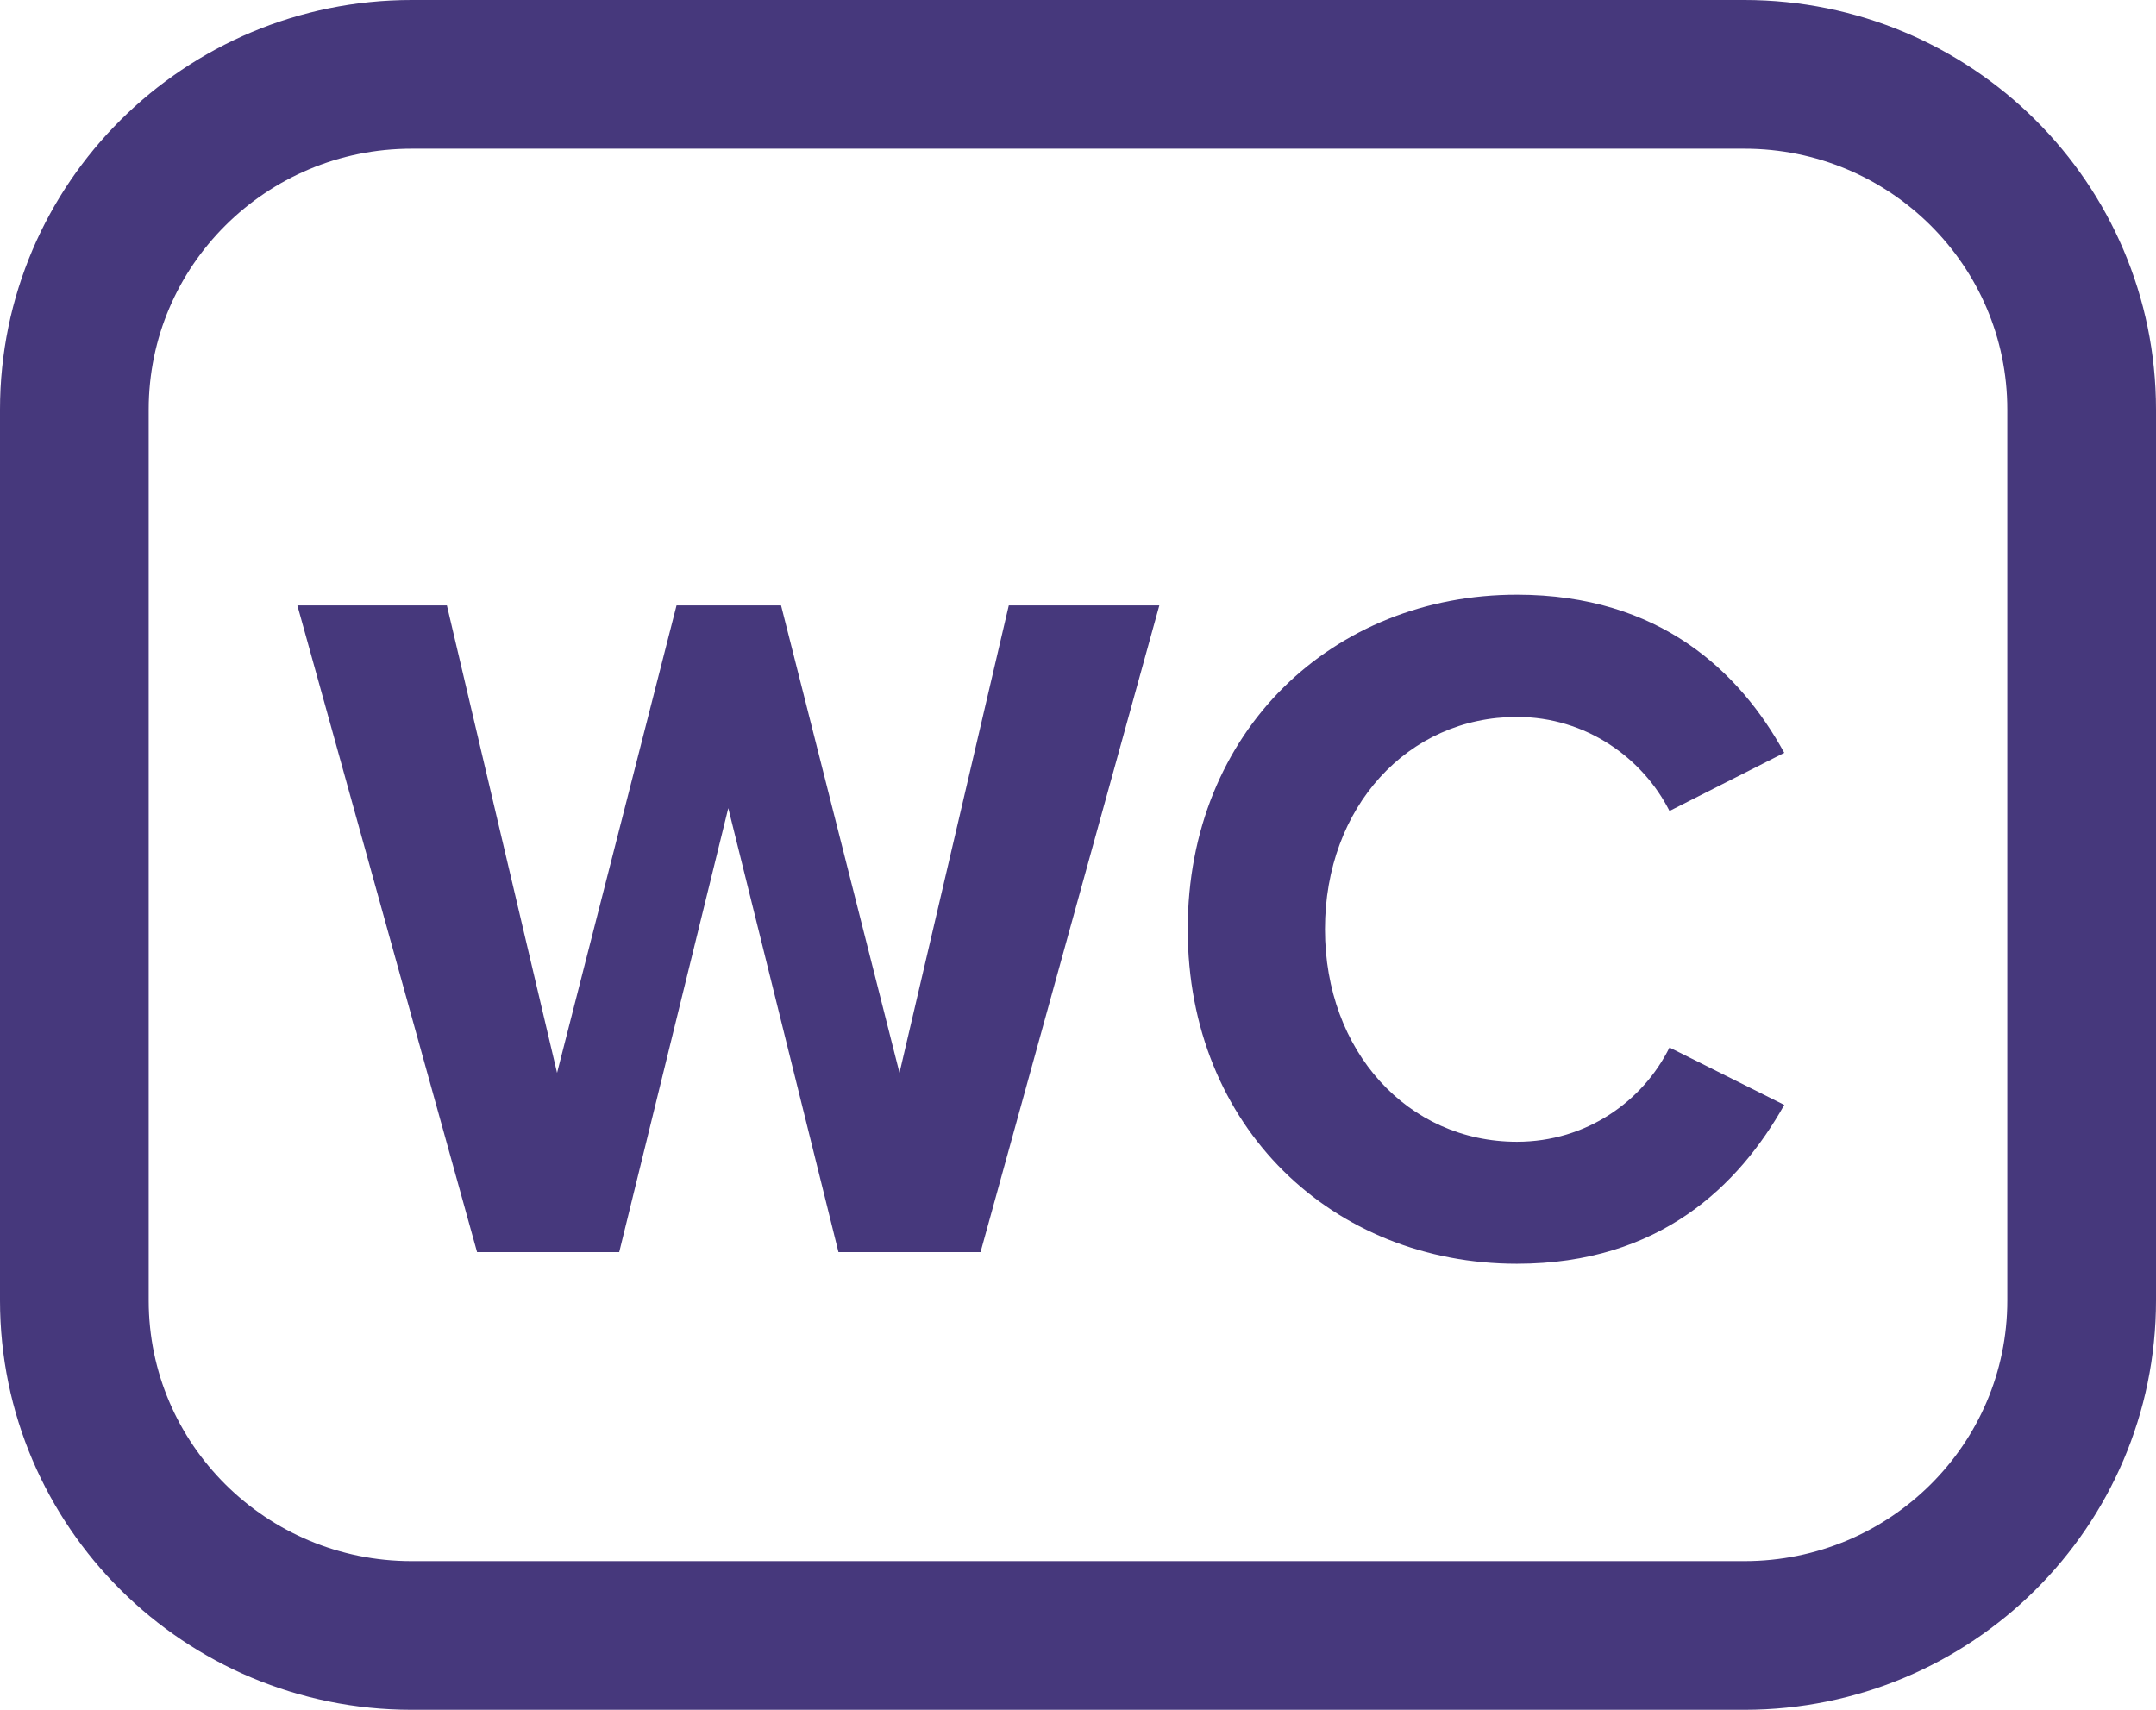
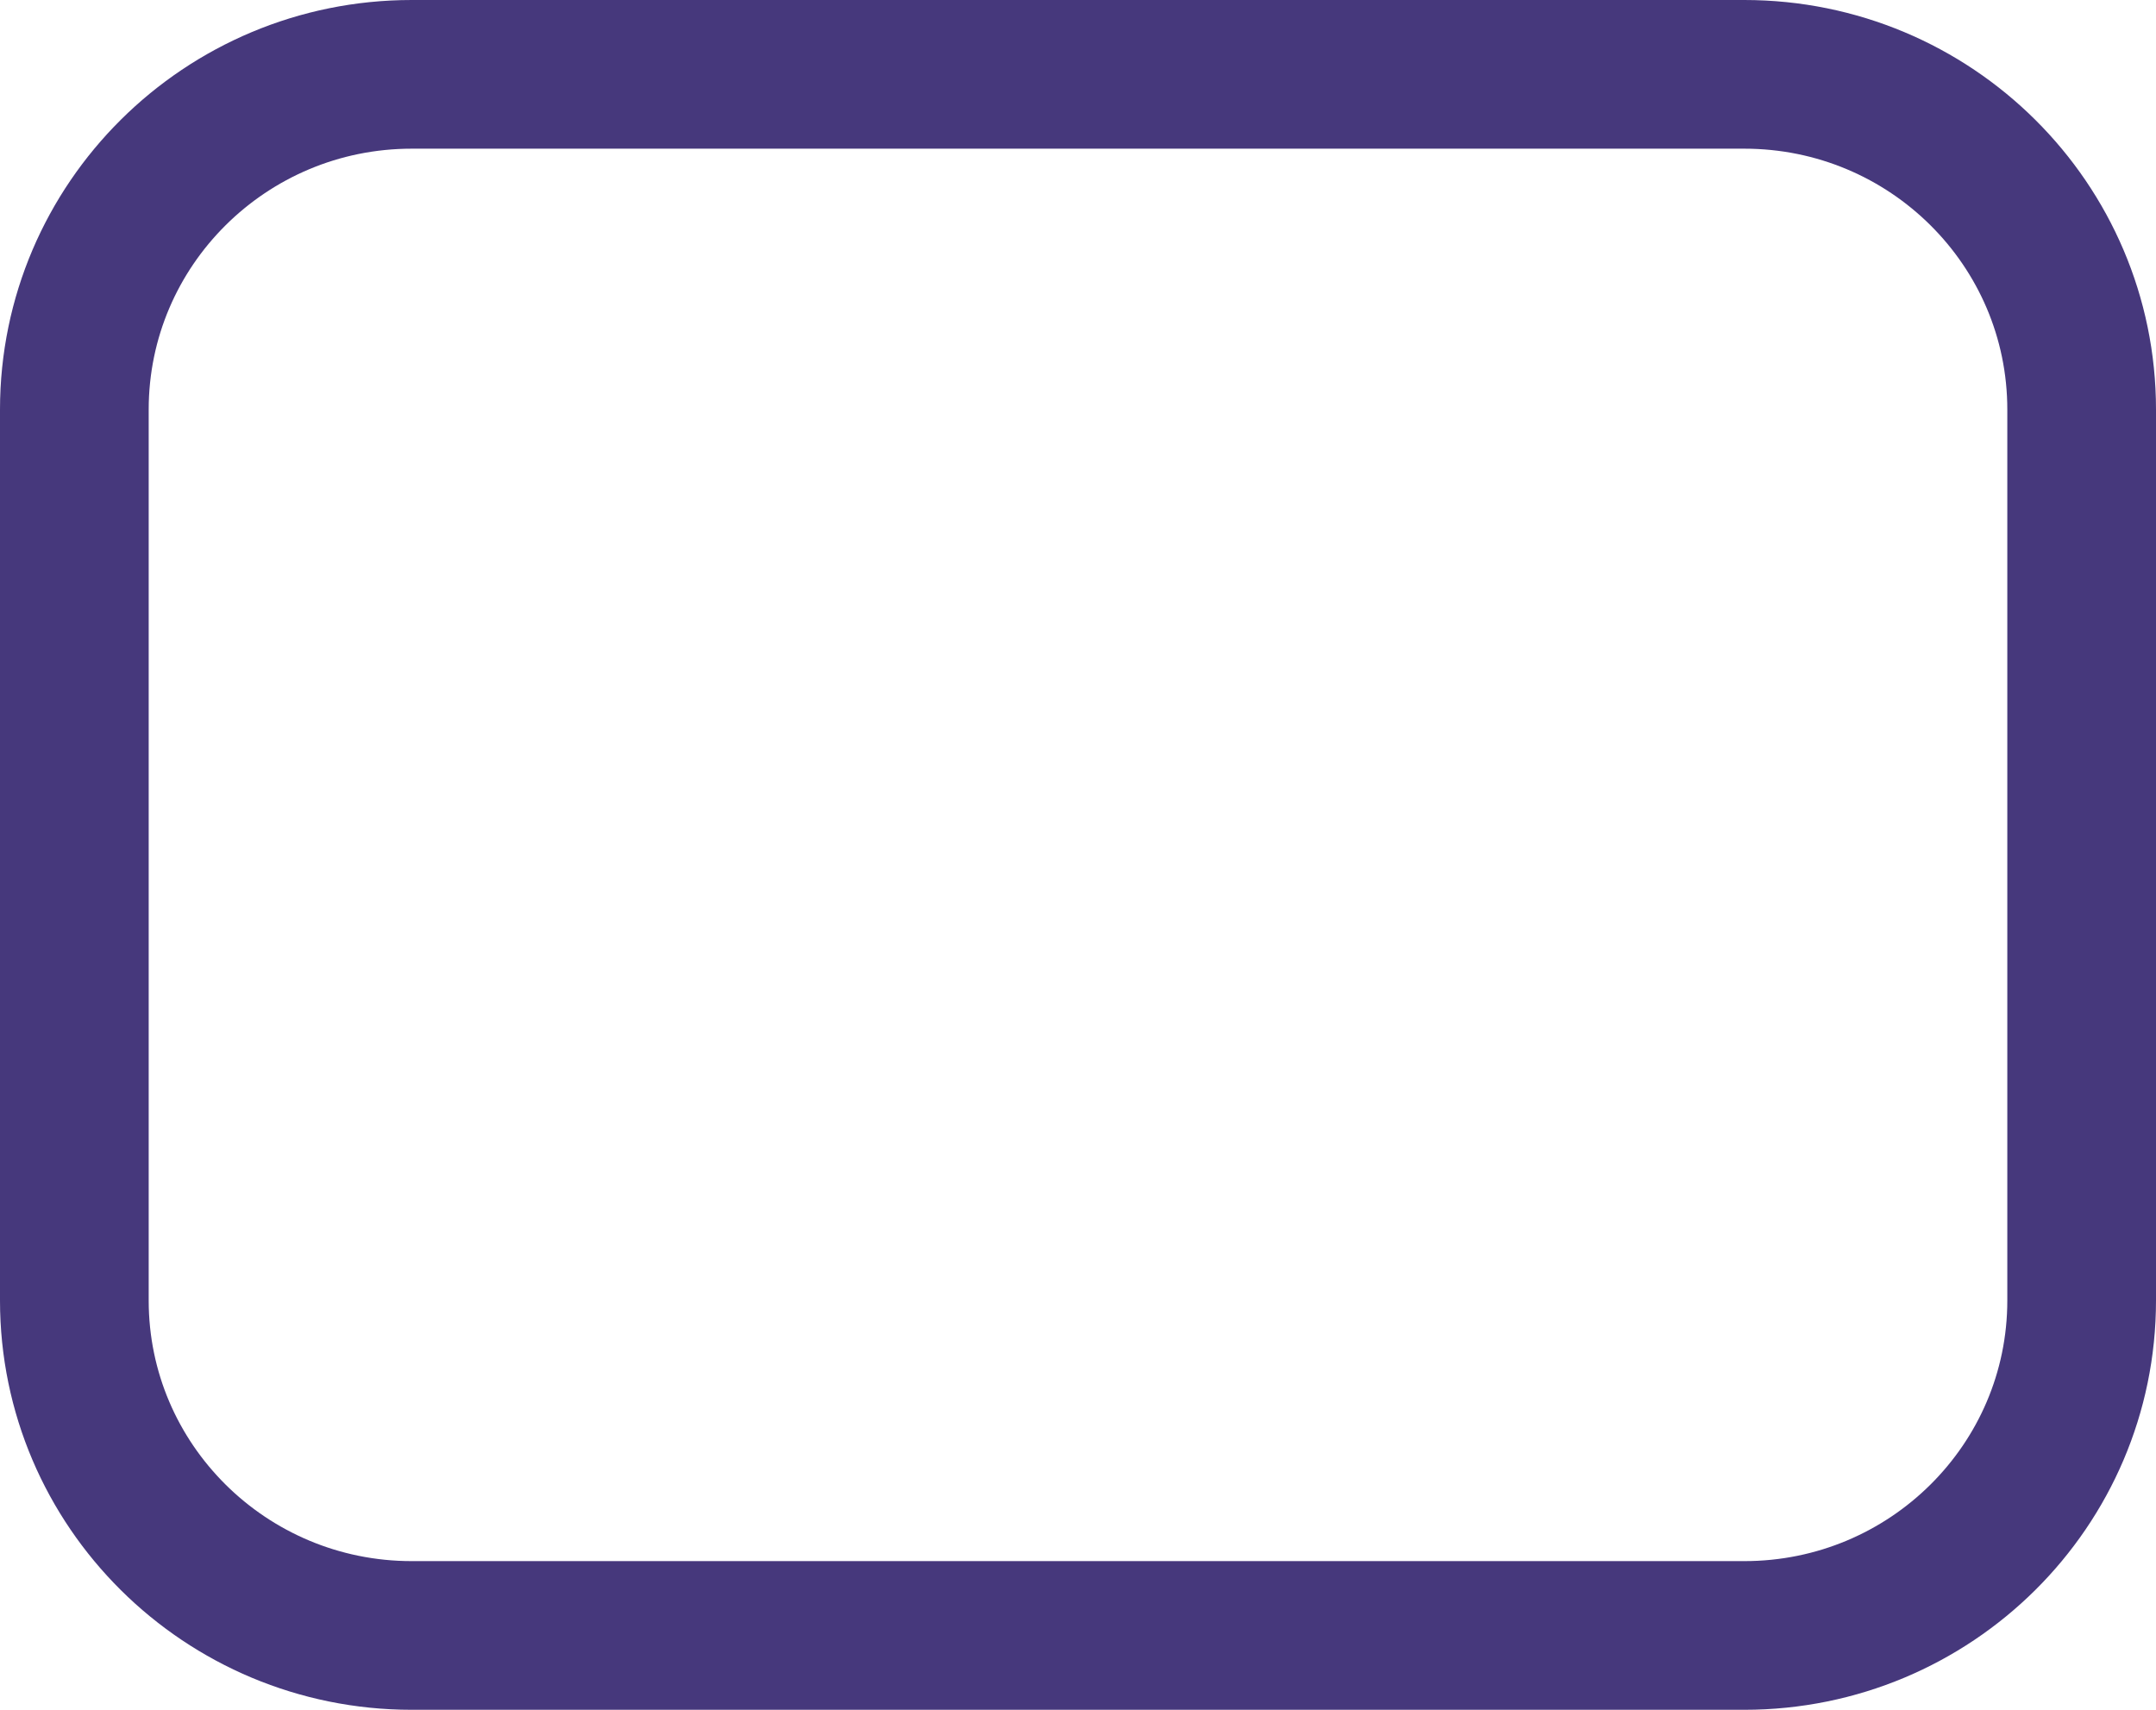
<svg xmlns="http://www.w3.org/2000/svg" width="29px" height="23px" viewBox="0 0 29 23" version="1.1">
  <title>Icon WC</title>
  <g id="Appartements" stroke="none" stroke-width="1" fill="none" fill-rule="evenodd">
    <g id="1600_Appartements-Details-TRITON" transform="translate(-1098, -5863)">
      <g id="Streifenkasten-Grundriss" transform="translate(1055, 5604)">
        <g id="Icons" transform="translate(41, 113)">
          <g id="Icon-WC" transform="translate(3, 147)">
            <path d="M4.538,0 C2.033,0 0,2.019 0,4.51 L0,16.494 C0,18.982 2.033,21 4.538,21 L22.462,21 C24.969,21 27,18.982 27,16.494 L27,4.51 C27,2.019 24.969,0 22.462,0 L4.538,0 Z" id="Stroke-1" stroke="#46387C" stroke-width="2" />
-             <path d="M10.278,15.843 L12.189,15.843 L14.594,7.144 L12.569,7.144 L11.099,13.432 L9.506,7.144 L8.1,7.144 L6.493,13.432 L5.011,7.144 L3,7.144 L5.417,15.843 L7.329,15.843 L8.796,9.871 L10.278,15.843 Z M19.404,16 C21.328,16 22.391,14.944 23,13.863 L21.456,13.091 C21.1,13.811 20.341,14.359 19.404,14.359 C17.937,14.359 16.822,13.144 16.822,11.5 C16.822,9.856 17.937,8.644 19.404,8.644 C20.341,8.644 21.1,9.204 21.456,9.909 L23,9.127 C22.405,8.043 21.328,7 19.404,7 C16.936,7 14.976,8.826 14.976,11.5 C14.976,14.174 16.936,16 19.404,16 L19.404,16 Z" id="Fill-3" fill="#46387C" />
          </g>
        </g>
      </g>
    </g>
  </g>
</svg>